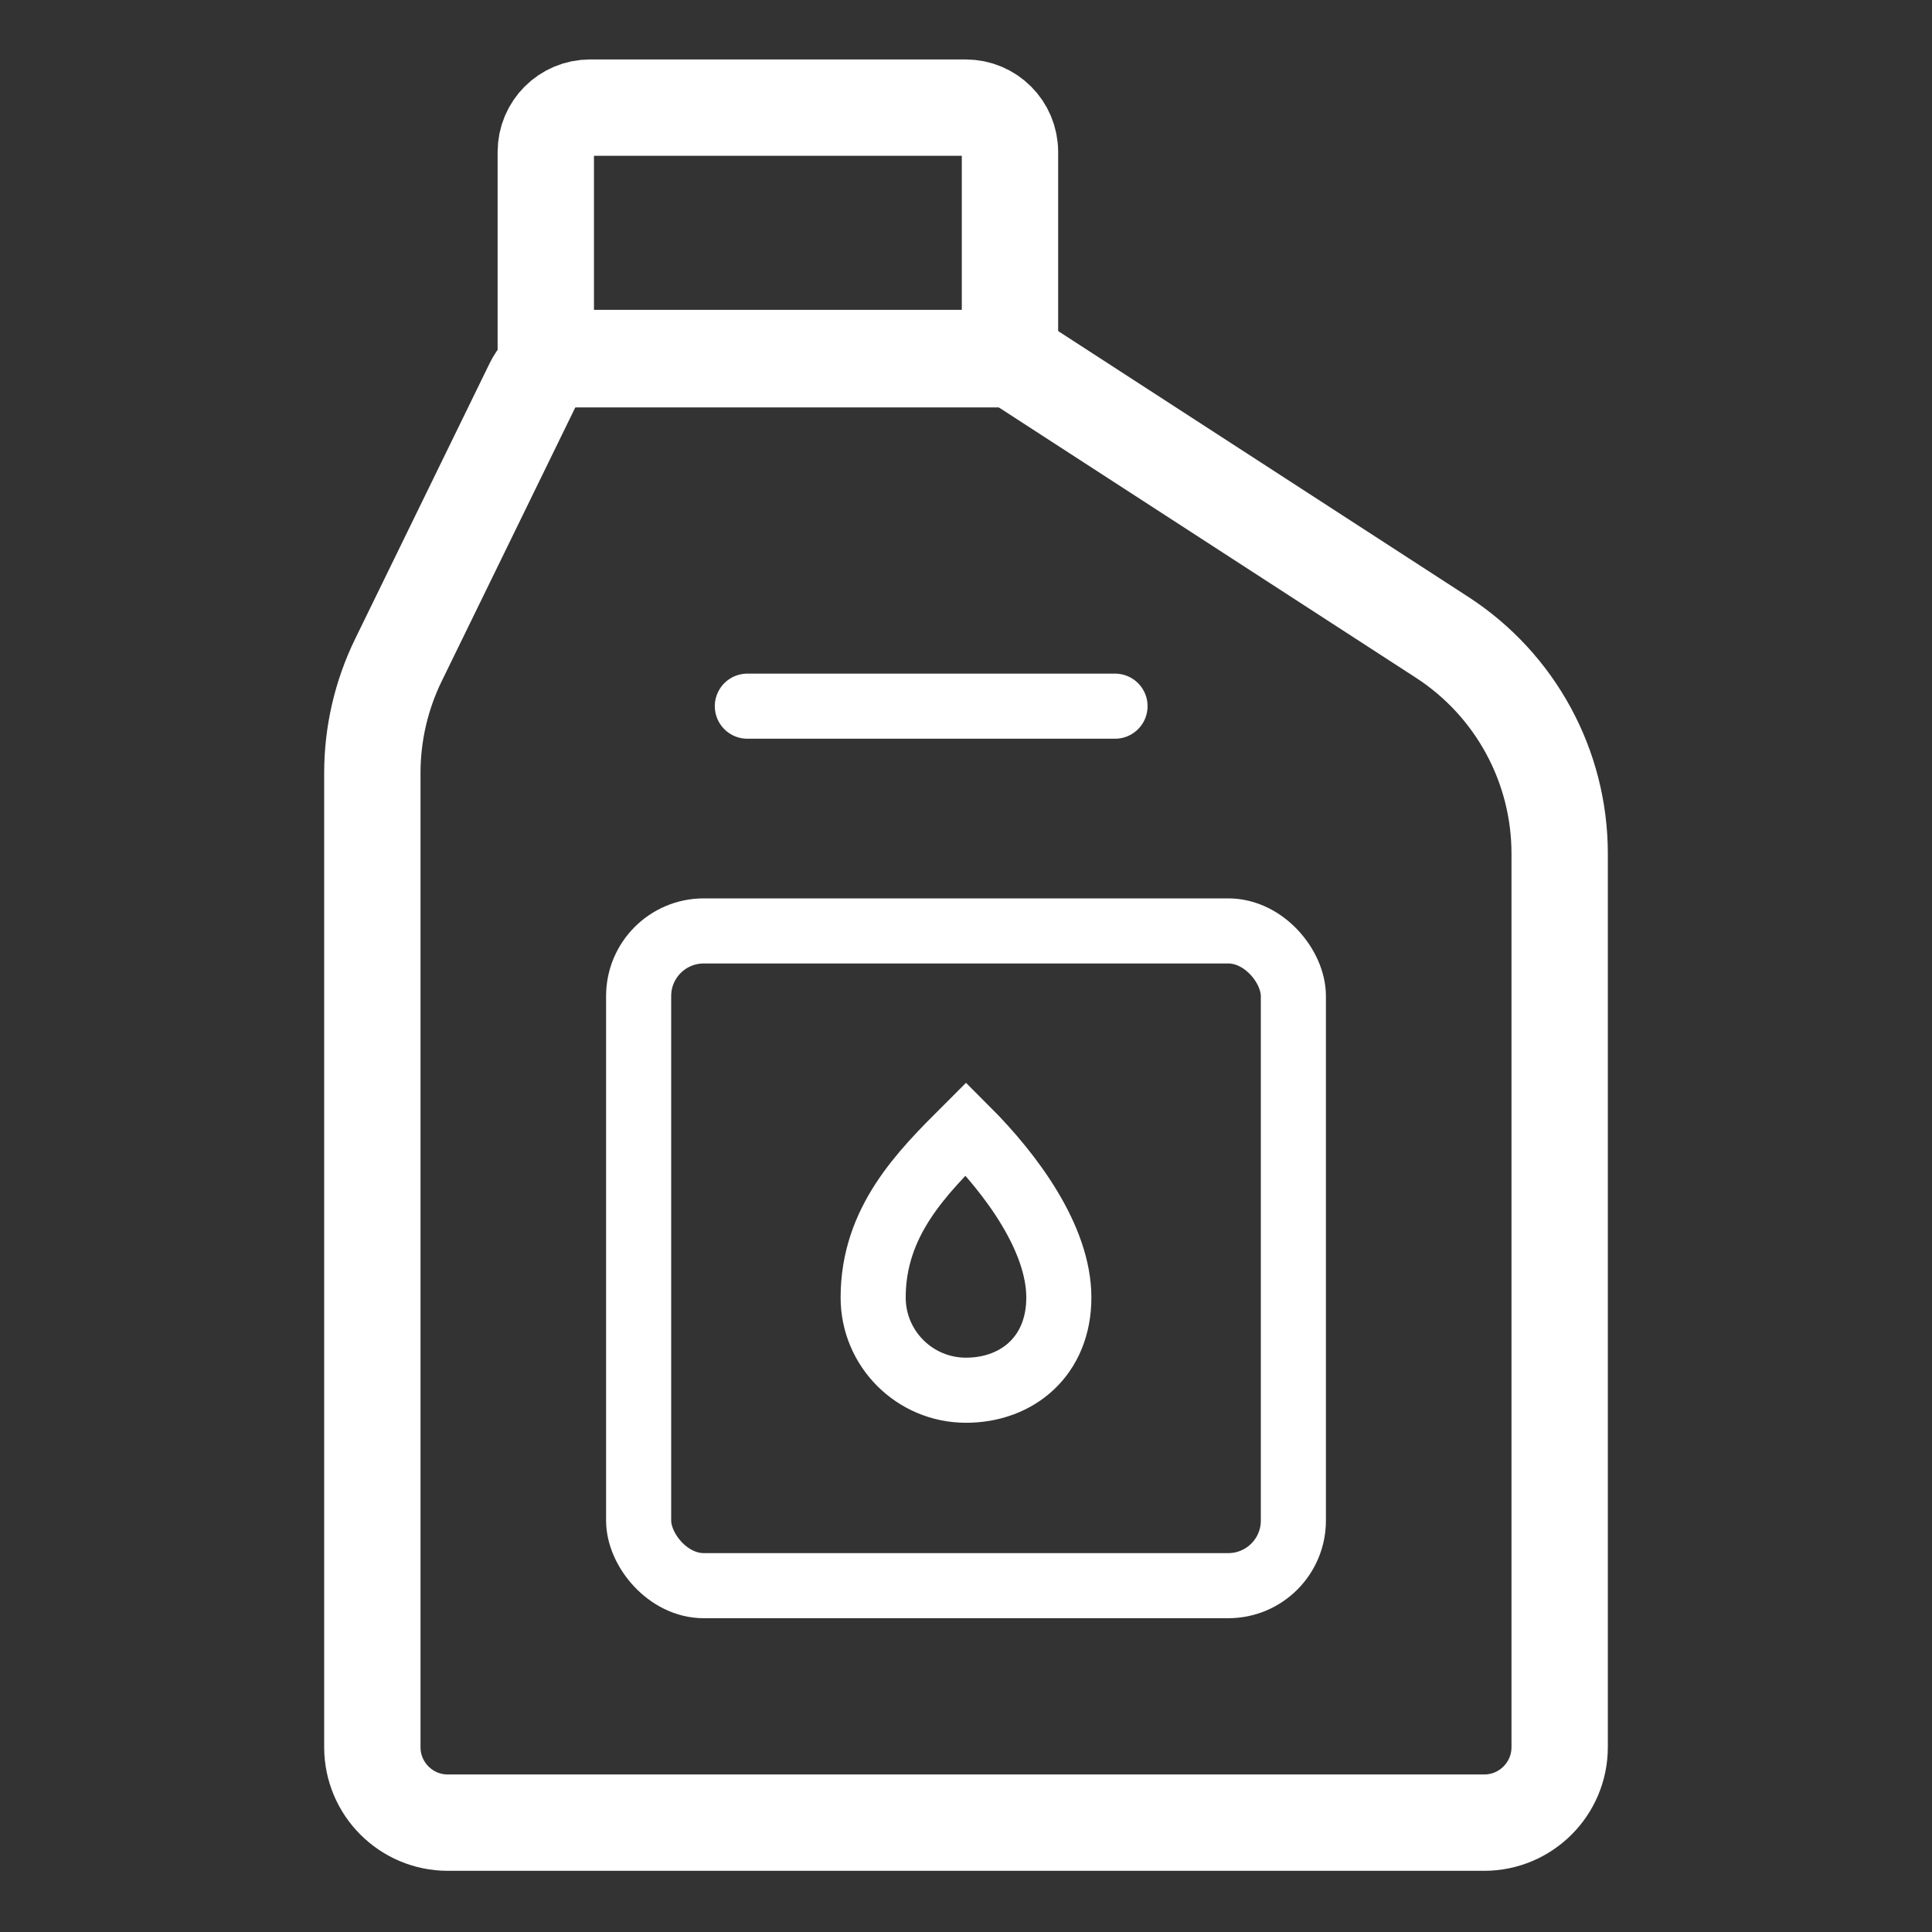
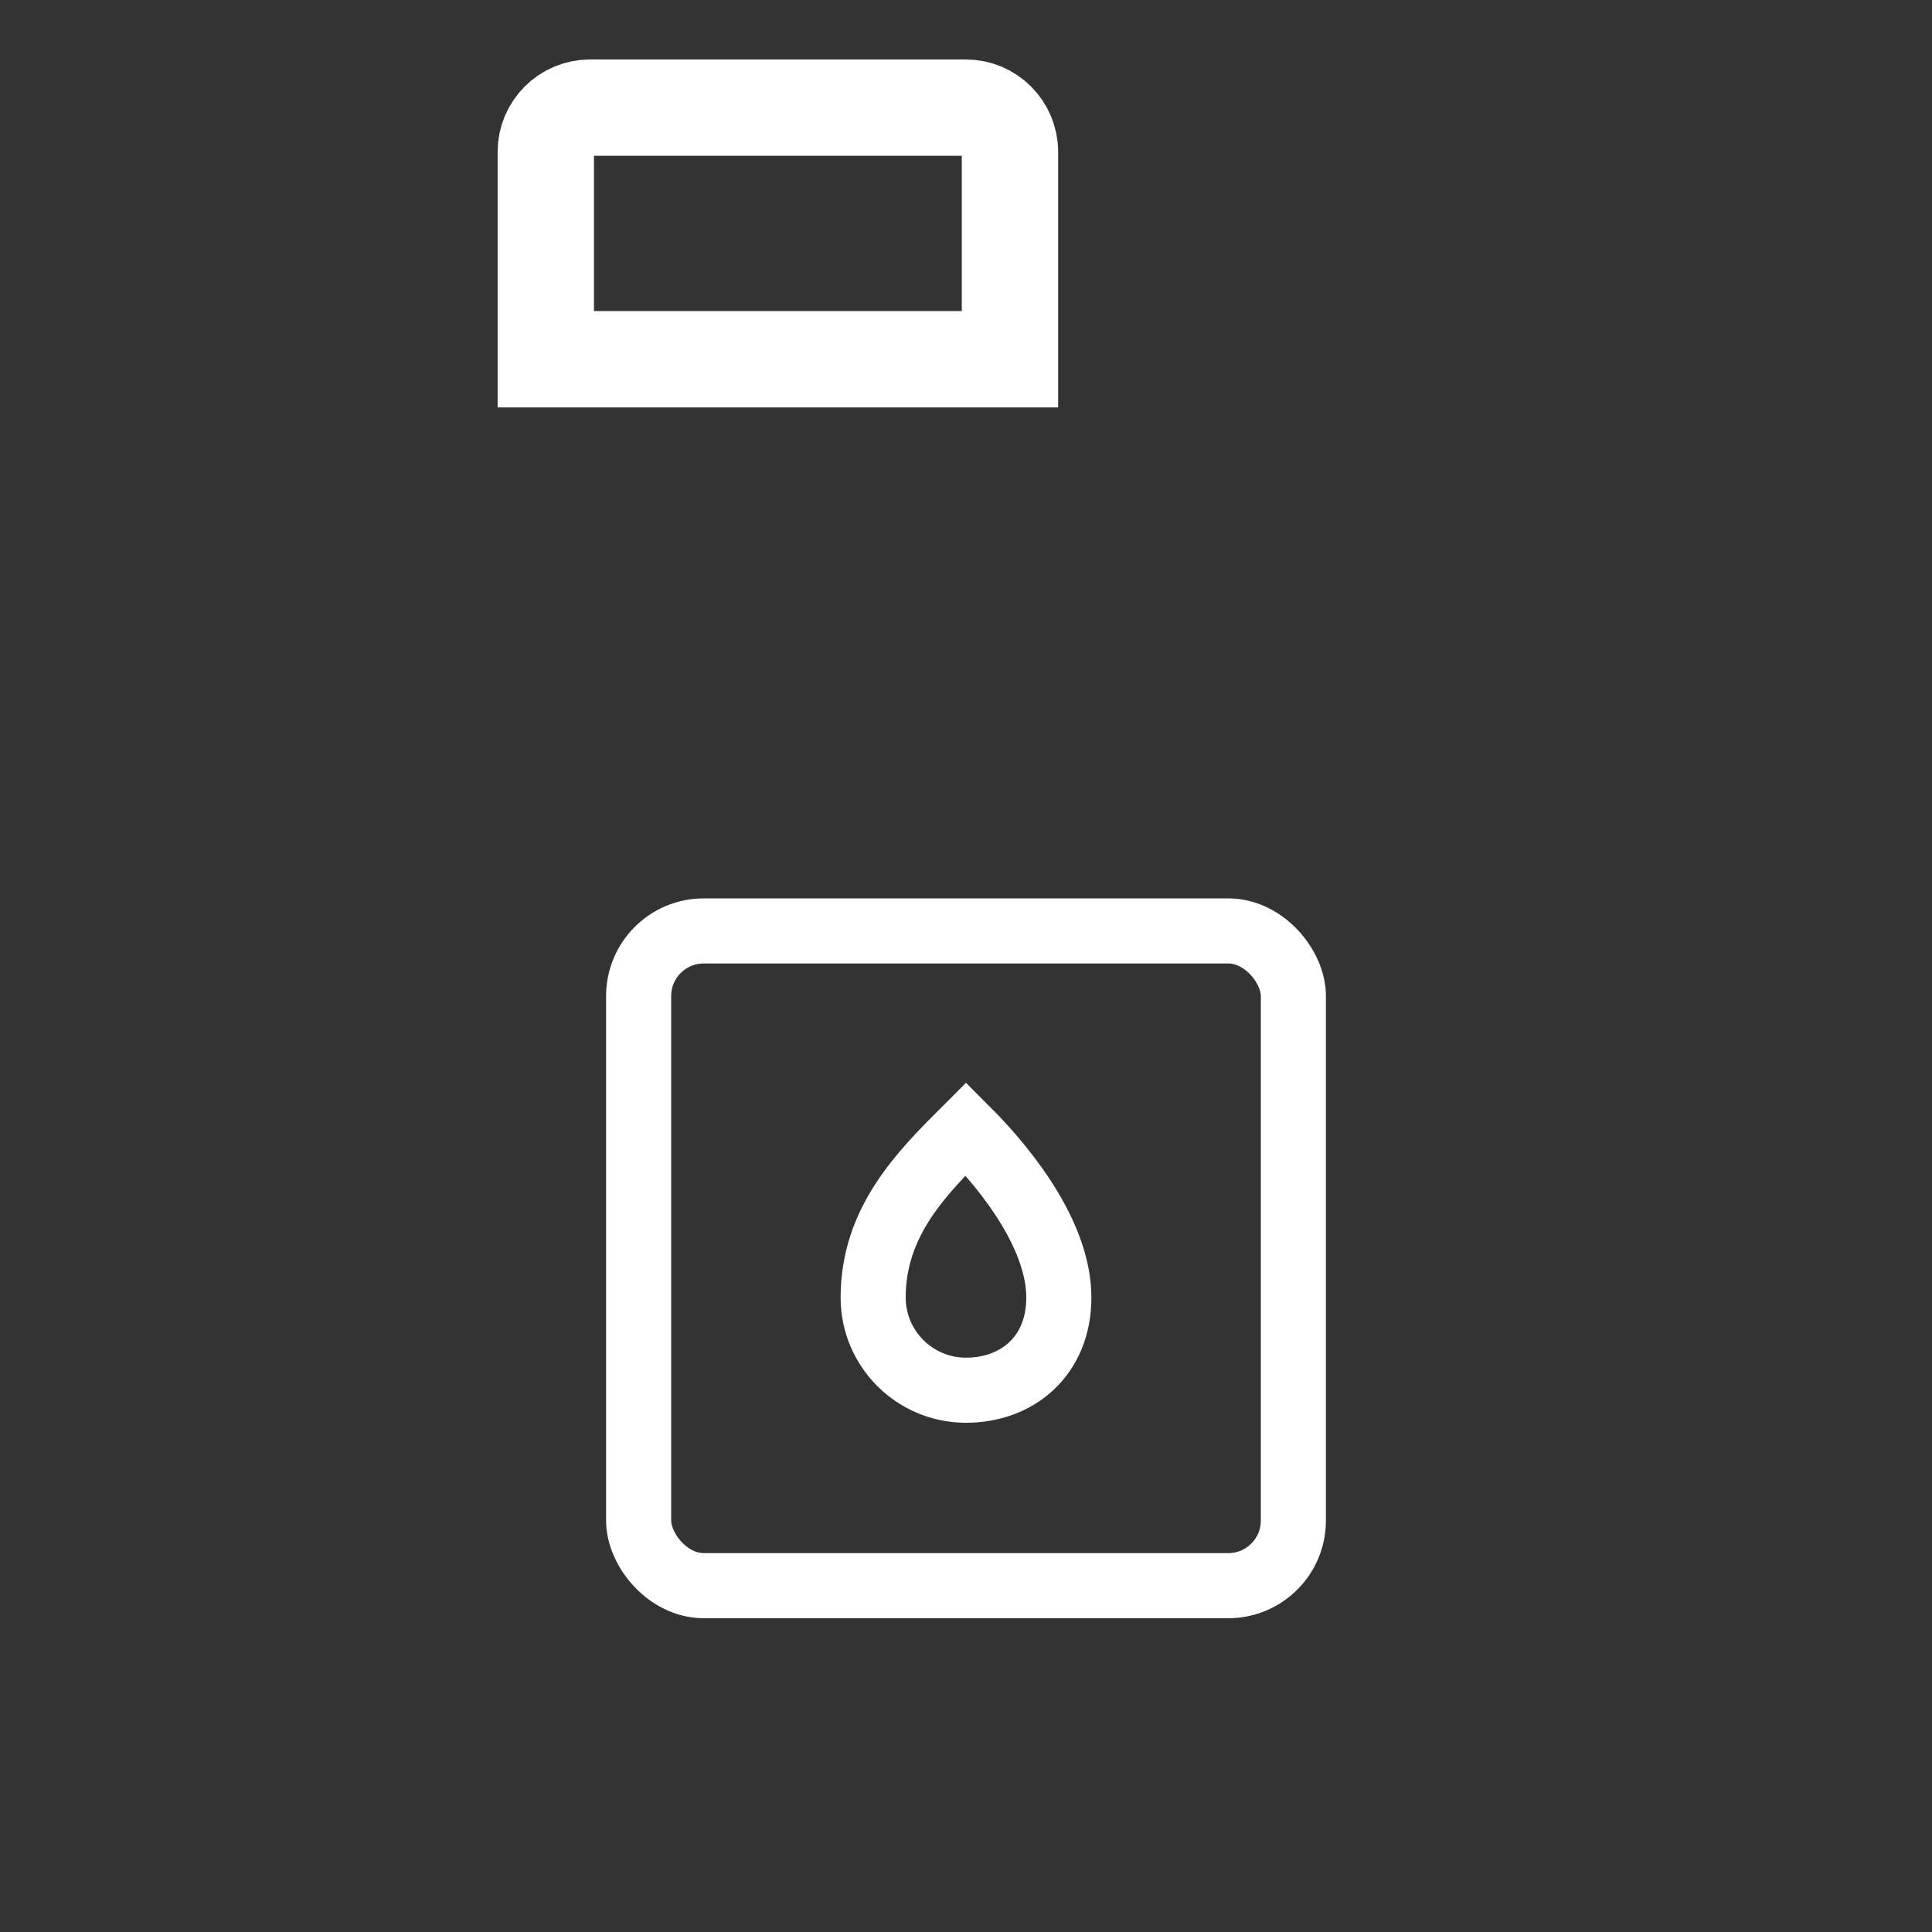
<svg xmlns="http://www.w3.org/2000/svg" width="742" height="742" viewBox="0 0 742 742" fill="none">
  <rect x="0" y="0" width="742" height="742" fill="#333333" stroke="none" />
  <rect x="245.272" y="357.531" width="251.457" height="251.457" rx="25" stroke="white" stroke-width="25" />
-   <path d="M143 296.891C143 281.845 146.429 266.997 153.028 253.475L204.686 147.612C207.703 141.429 213.982 137.506 220.863 137.506L383.035 137.506C386.509 137.506 389.909 138.512 392.825 140.401L553.843 244.758C582.002 263.008 599 294.28 599 327.836V671C599 687.016 586.016 700 570 700H172C155.984 700 143 687.016 143 671V296.891Z" stroke="white" stroke-width="37" />
  <path d="M406.654 498.343C406.654 520.794 390.691 533.926 371 533.926C351.309 533.926 335.346 517.995 335.346 498.343C335.346 469.114 354.022 450.475 371 433.531C388.827 451.322 406.654 475.892 406.654 498.343Z" stroke="white" stroke-width="25" />
  <path d="M209.617 58.333C209.617 48.944 217.228 41.333 226.617 41.333H370.889C380.278 41.333 387.889 48.944 387.889 58.333V137.975H209.617V58.333Z" stroke="white" stroke-width="37" />
-   <path d="M287.025 271.21H428.235" stroke="white" stroke-width="25" stroke-linecap="round" />
</svg>